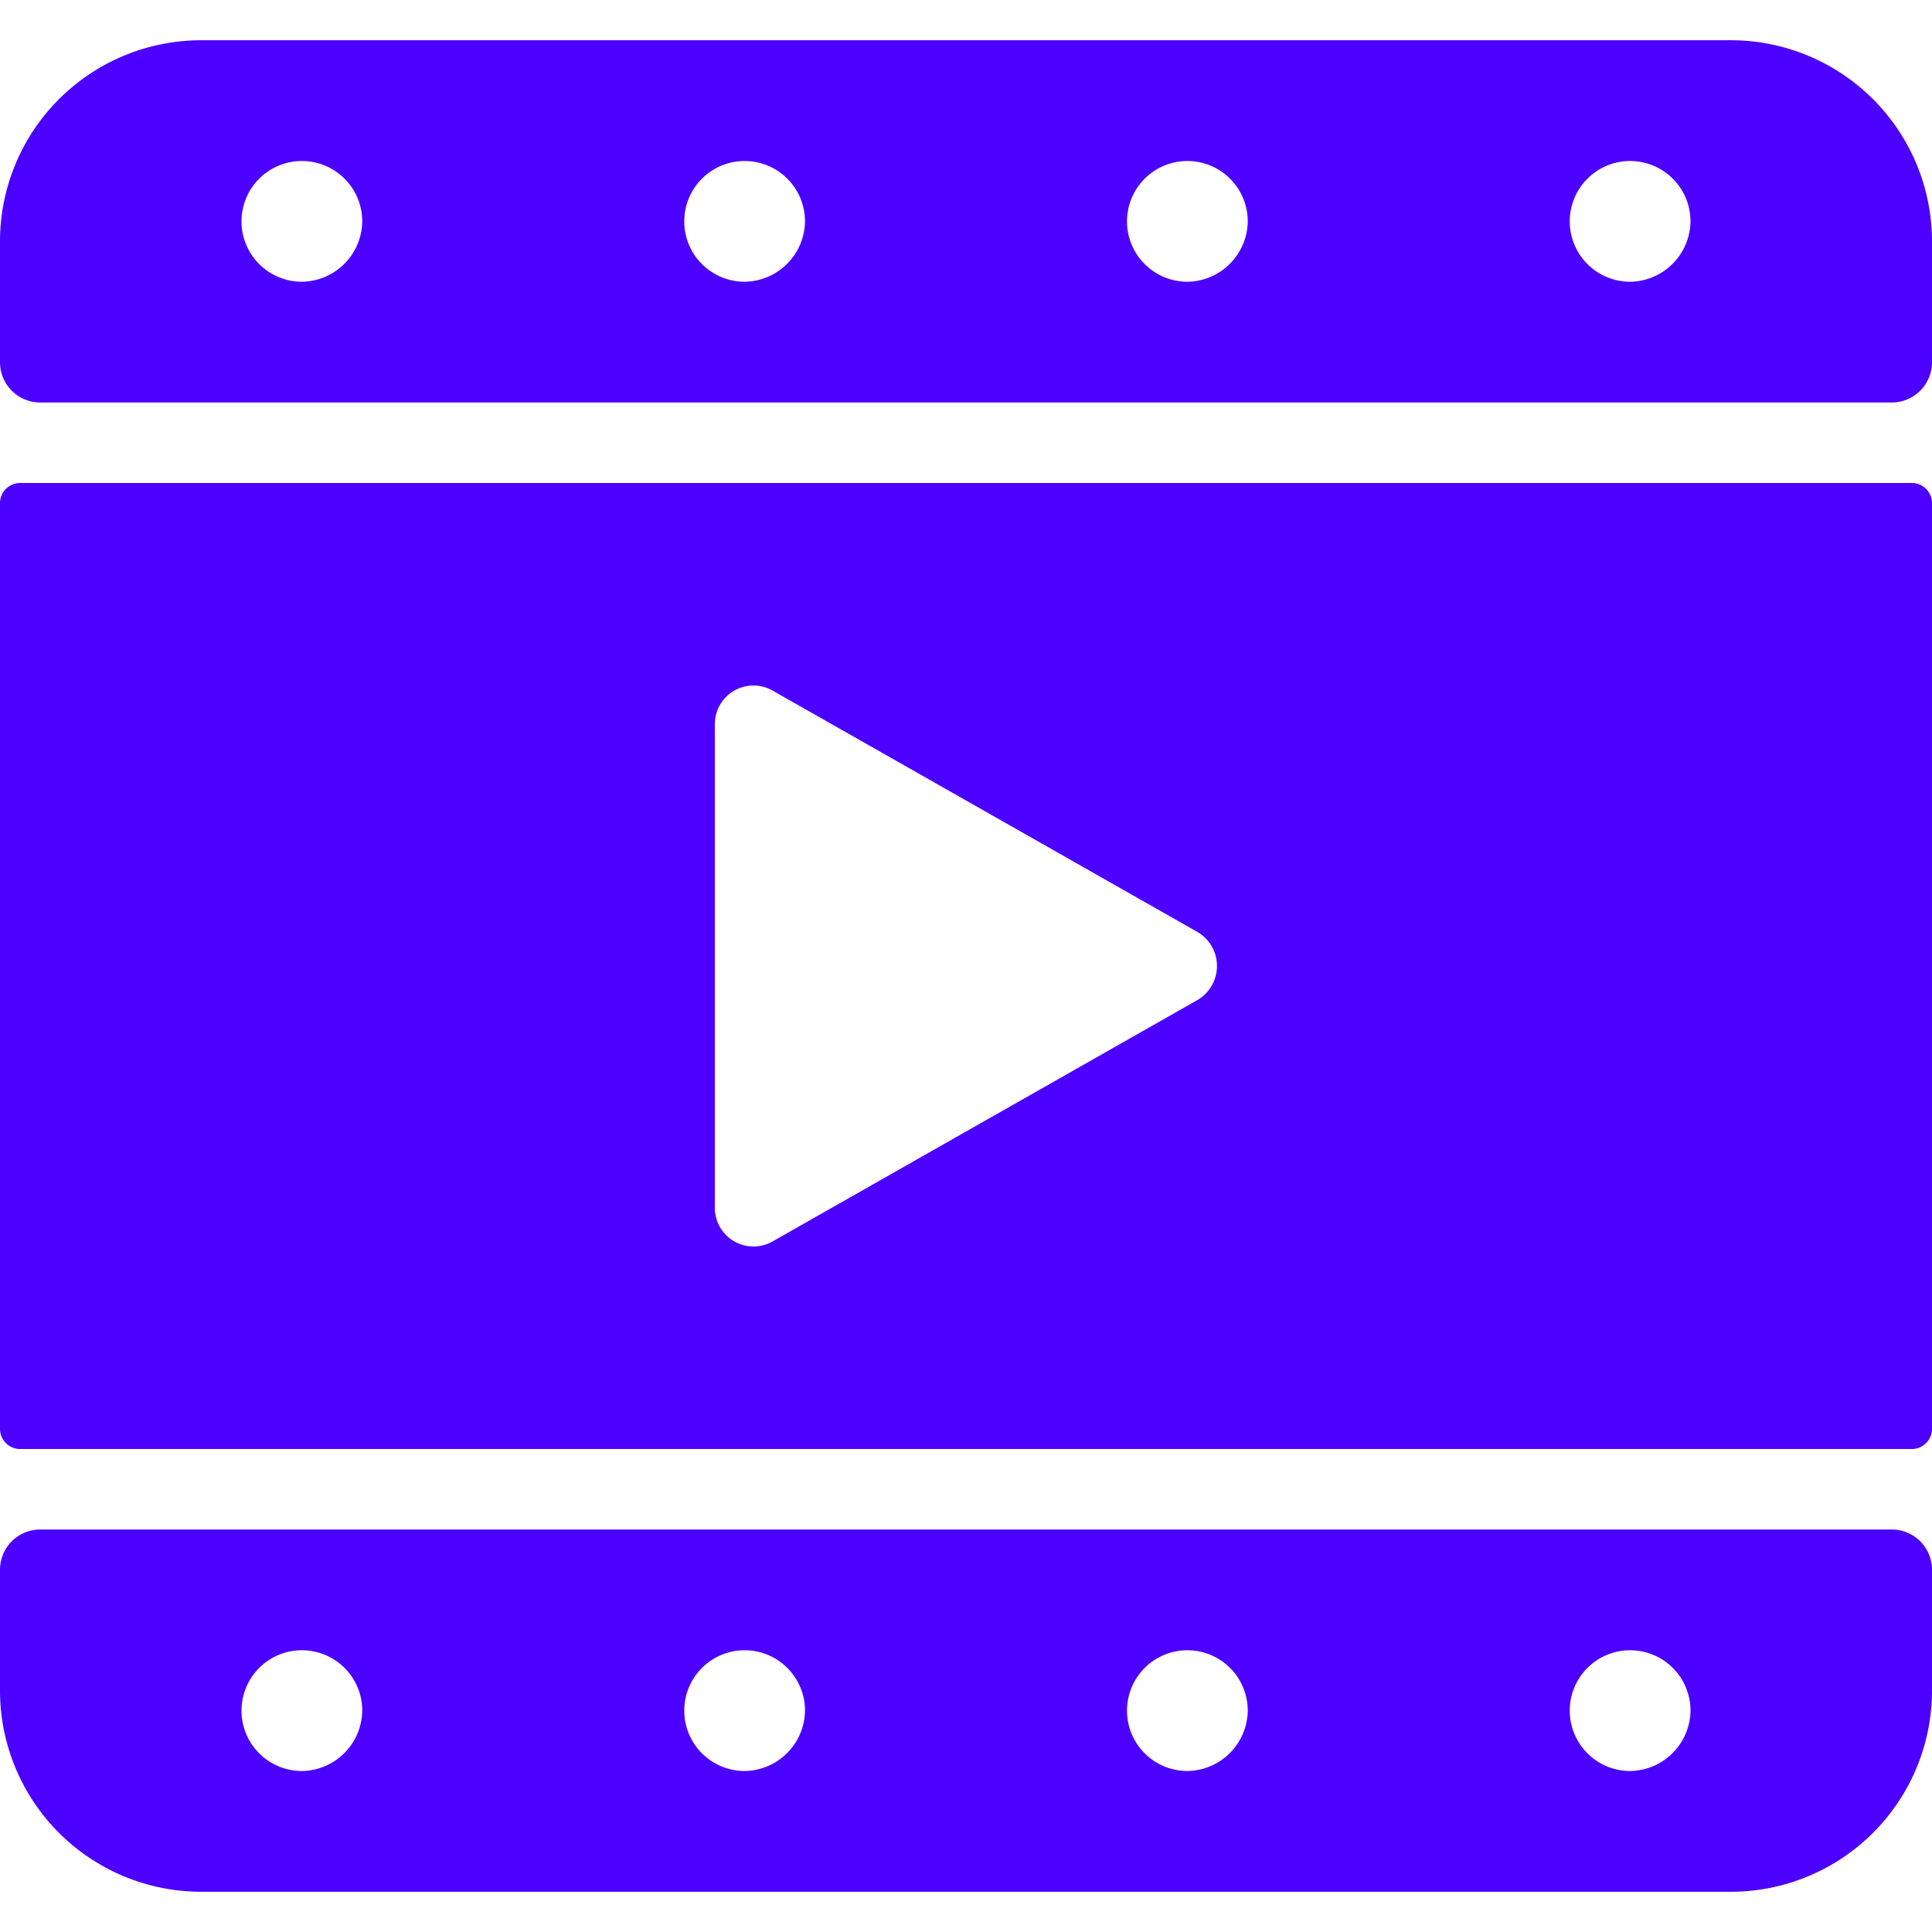
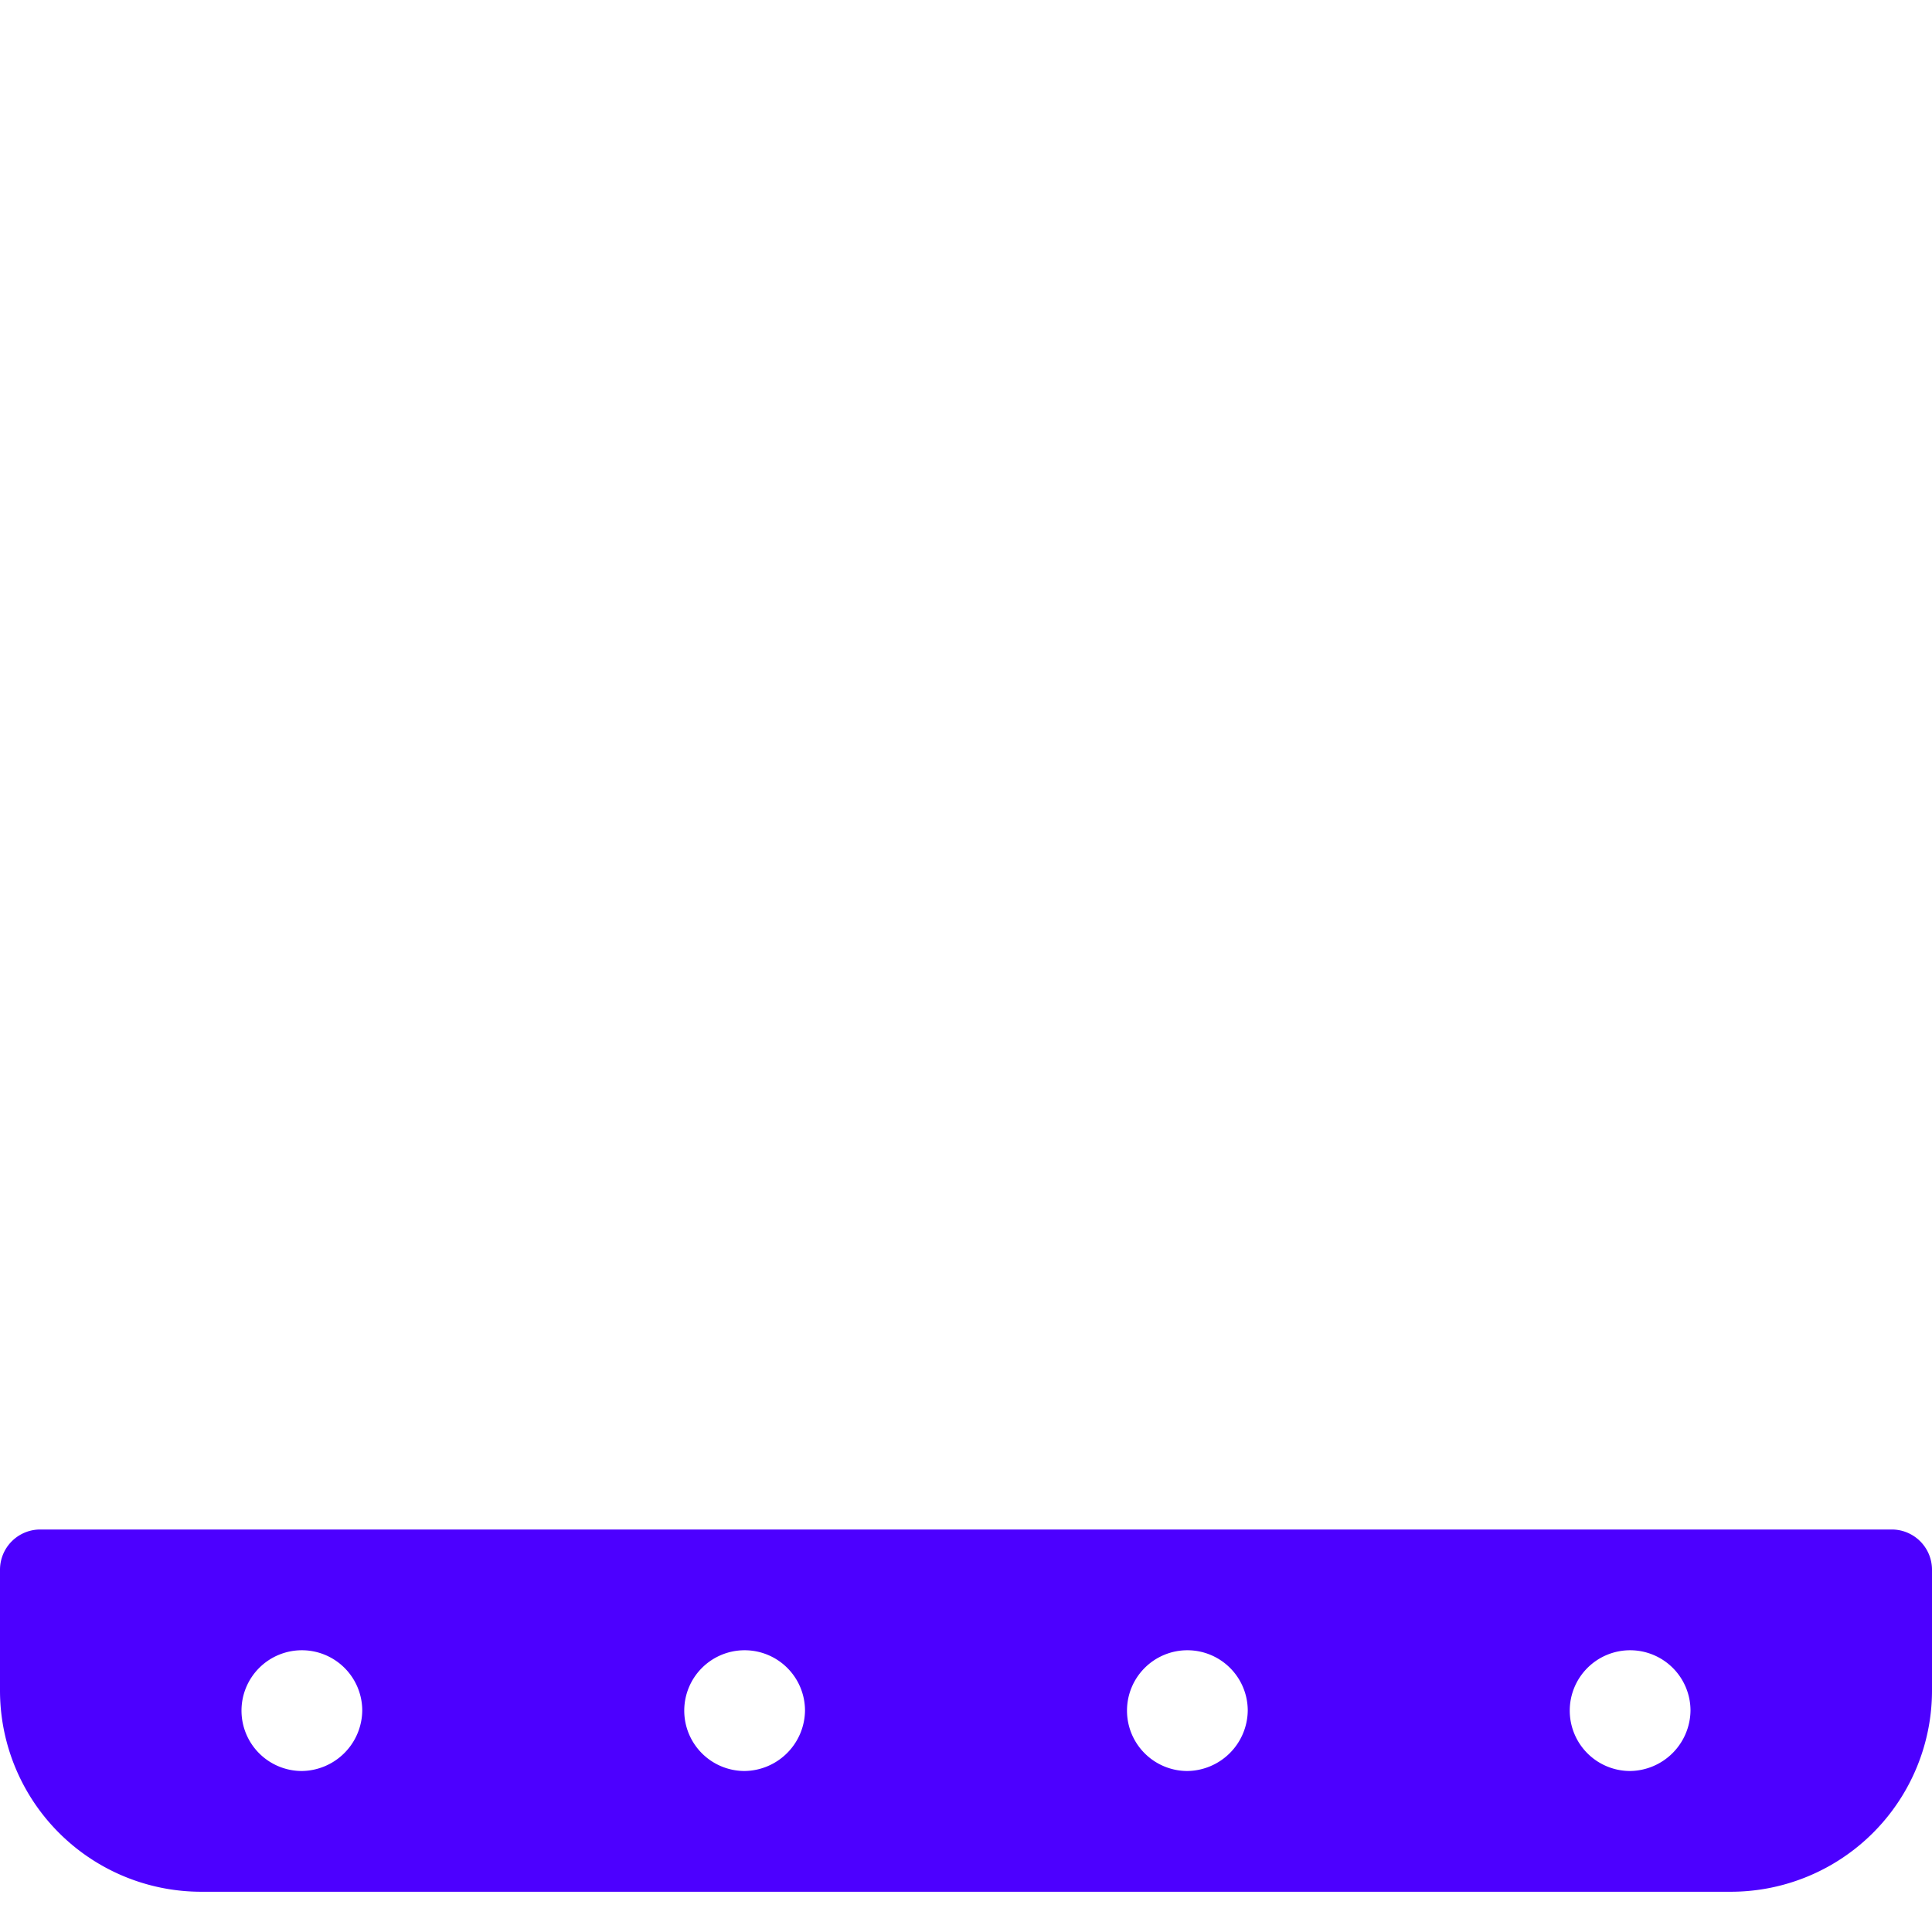
<svg xmlns="http://www.w3.org/2000/svg" viewBox="0 0 24 24" id="Video-Player-Movie--Streamline-Ultimate.svg" height="24" width="24">
  <desc>Video Player Movie Streamline Icon: https://streamlinehq.com</desc>
  <g id="Video-Player-Movie--Streamline-Ultimate.svg">
-     <path d="M23.75 18a0.25 0.25 0 0 0 0.25 -0.25V6.25a0.25 0.25 0 0 0 -0.25 -0.25H0.25a0.25 0.25 0 0 0 -0.25 0.25v11.5a0.25 0.25 0 0 0 0.25 0.25ZM8.88 9a0.48 0.48 0 0 1 0.72 -0.42l5.28 3a0.49 0.49 0 0 1 0 0.84l-5.28 3a0.48 0.48 0 0 1 -0.72 -0.42Z" fill="#4c00ff" stroke-width="1" />
-     <path d="M21.5 0.5h-19A2.5 2.5 0 0 0 0 3v1.5a0.5 0.5 0 0 0 0.5 0.5h23a0.5 0.5 0 0 0 0.5 -0.5V3A2.5 2.5 0 0 0 21.5 0.5Zm-17.75 3a0.75 0.75 0 1 1 0.75 -0.75 0.76 0.76 0 0 1 -0.75 0.75Zm5.5 0a0.75 0.75 0 1 1 0.75 -0.75 0.76 0.76 0 0 1 -0.75 0.75Zm5.5 0a0.75 0.75 0 1 1 0.75 -0.75 0.76 0.76 0 0 1 -0.75 0.75Zm5.5 0a0.75 0.75 0 1 1 0.75 -0.75 0.76 0.76 0 0 1 -0.75 0.75Z" fill="#4c00ff" stroke-width="1" />
    <path d="M23.5 19H0.5a0.5 0.5 0 0 0 -0.5 0.5V21a2.5 2.5 0 0 0 2.5 2.5h19A2.5 2.5 0 0 0 24 21v-1.5a0.5 0.5 0 0 0 -0.5 -0.5ZM3.75 22a0.75 0.75 0 1 1 0.75 -0.75 0.76 0.76 0 0 1 -0.75 0.75Zm5.5 0a0.75 0.75 0 1 1 0.75 -0.75 0.76 0.76 0 0 1 -0.75 0.75Zm5.5 0a0.75 0.75 0 1 1 0.75 -0.75 0.76 0.76 0 0 1 -0.75 0.75Zm5.5 0a0.75 0.75 0 1 1 0.75 -0.75 0.76 0.76 0 0 1 -0.75 0.75Z" fill="#4c00ff" stroke-width="1" />
  </g>
</svg>